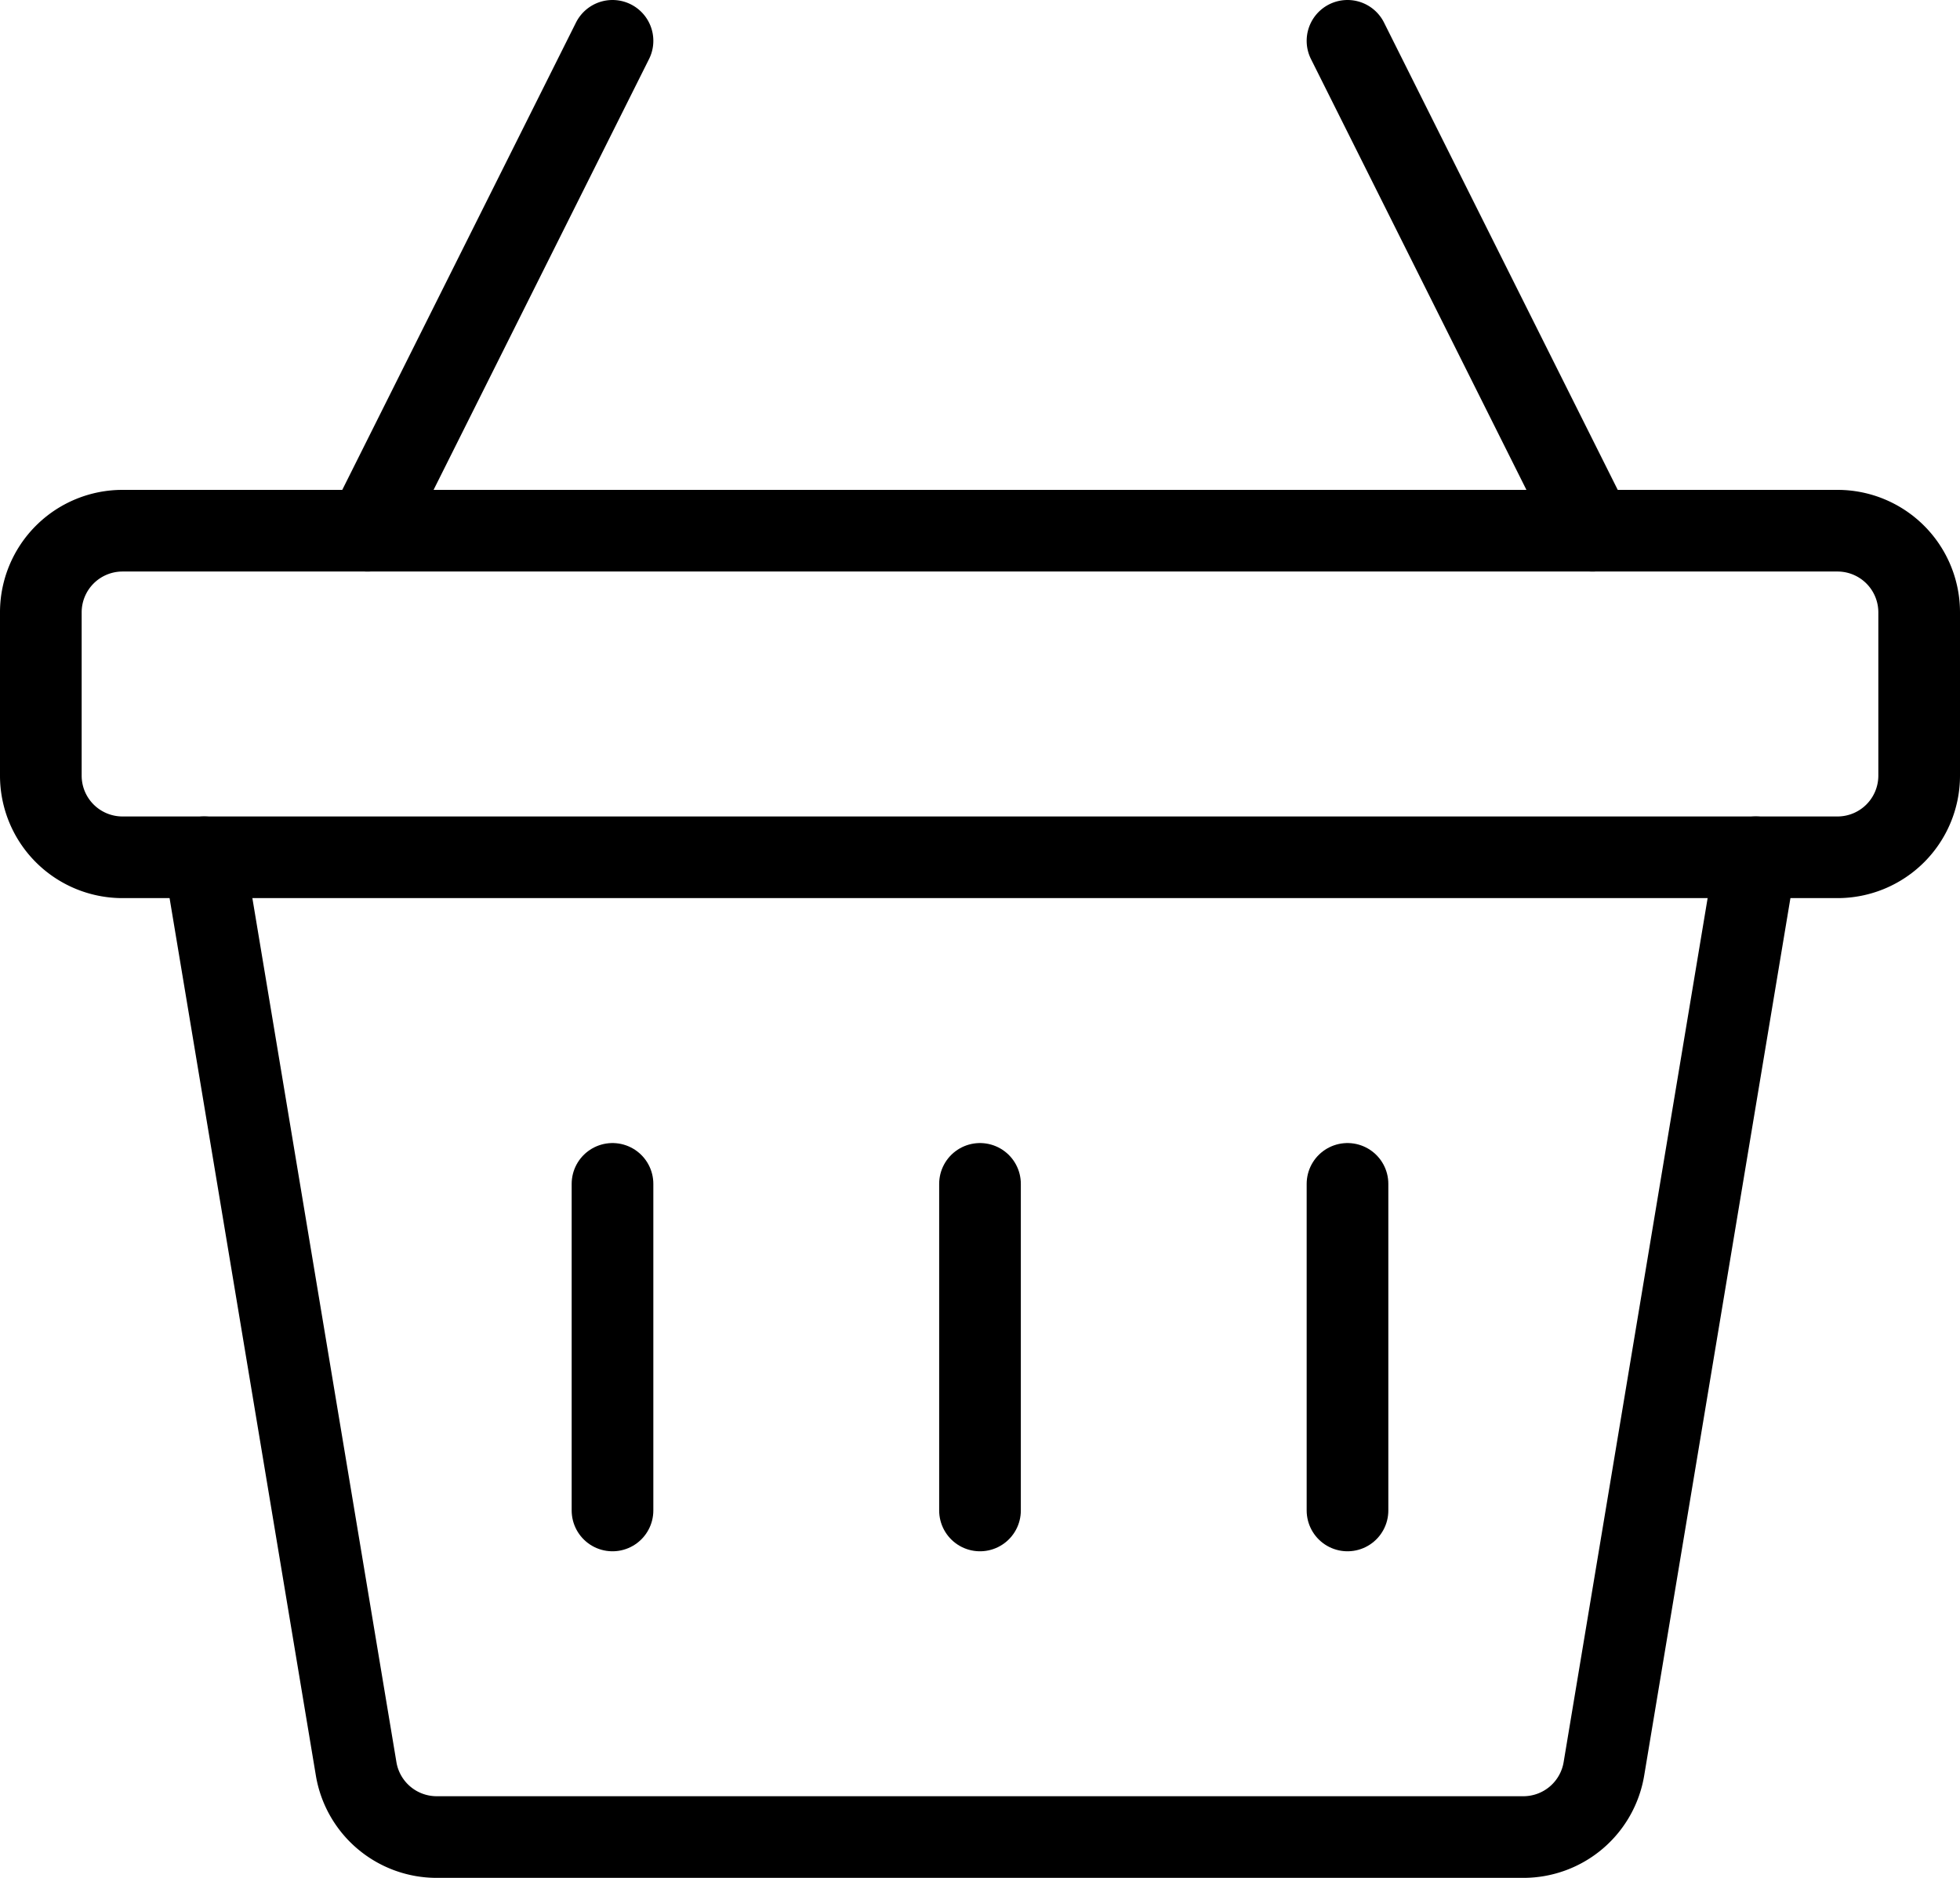
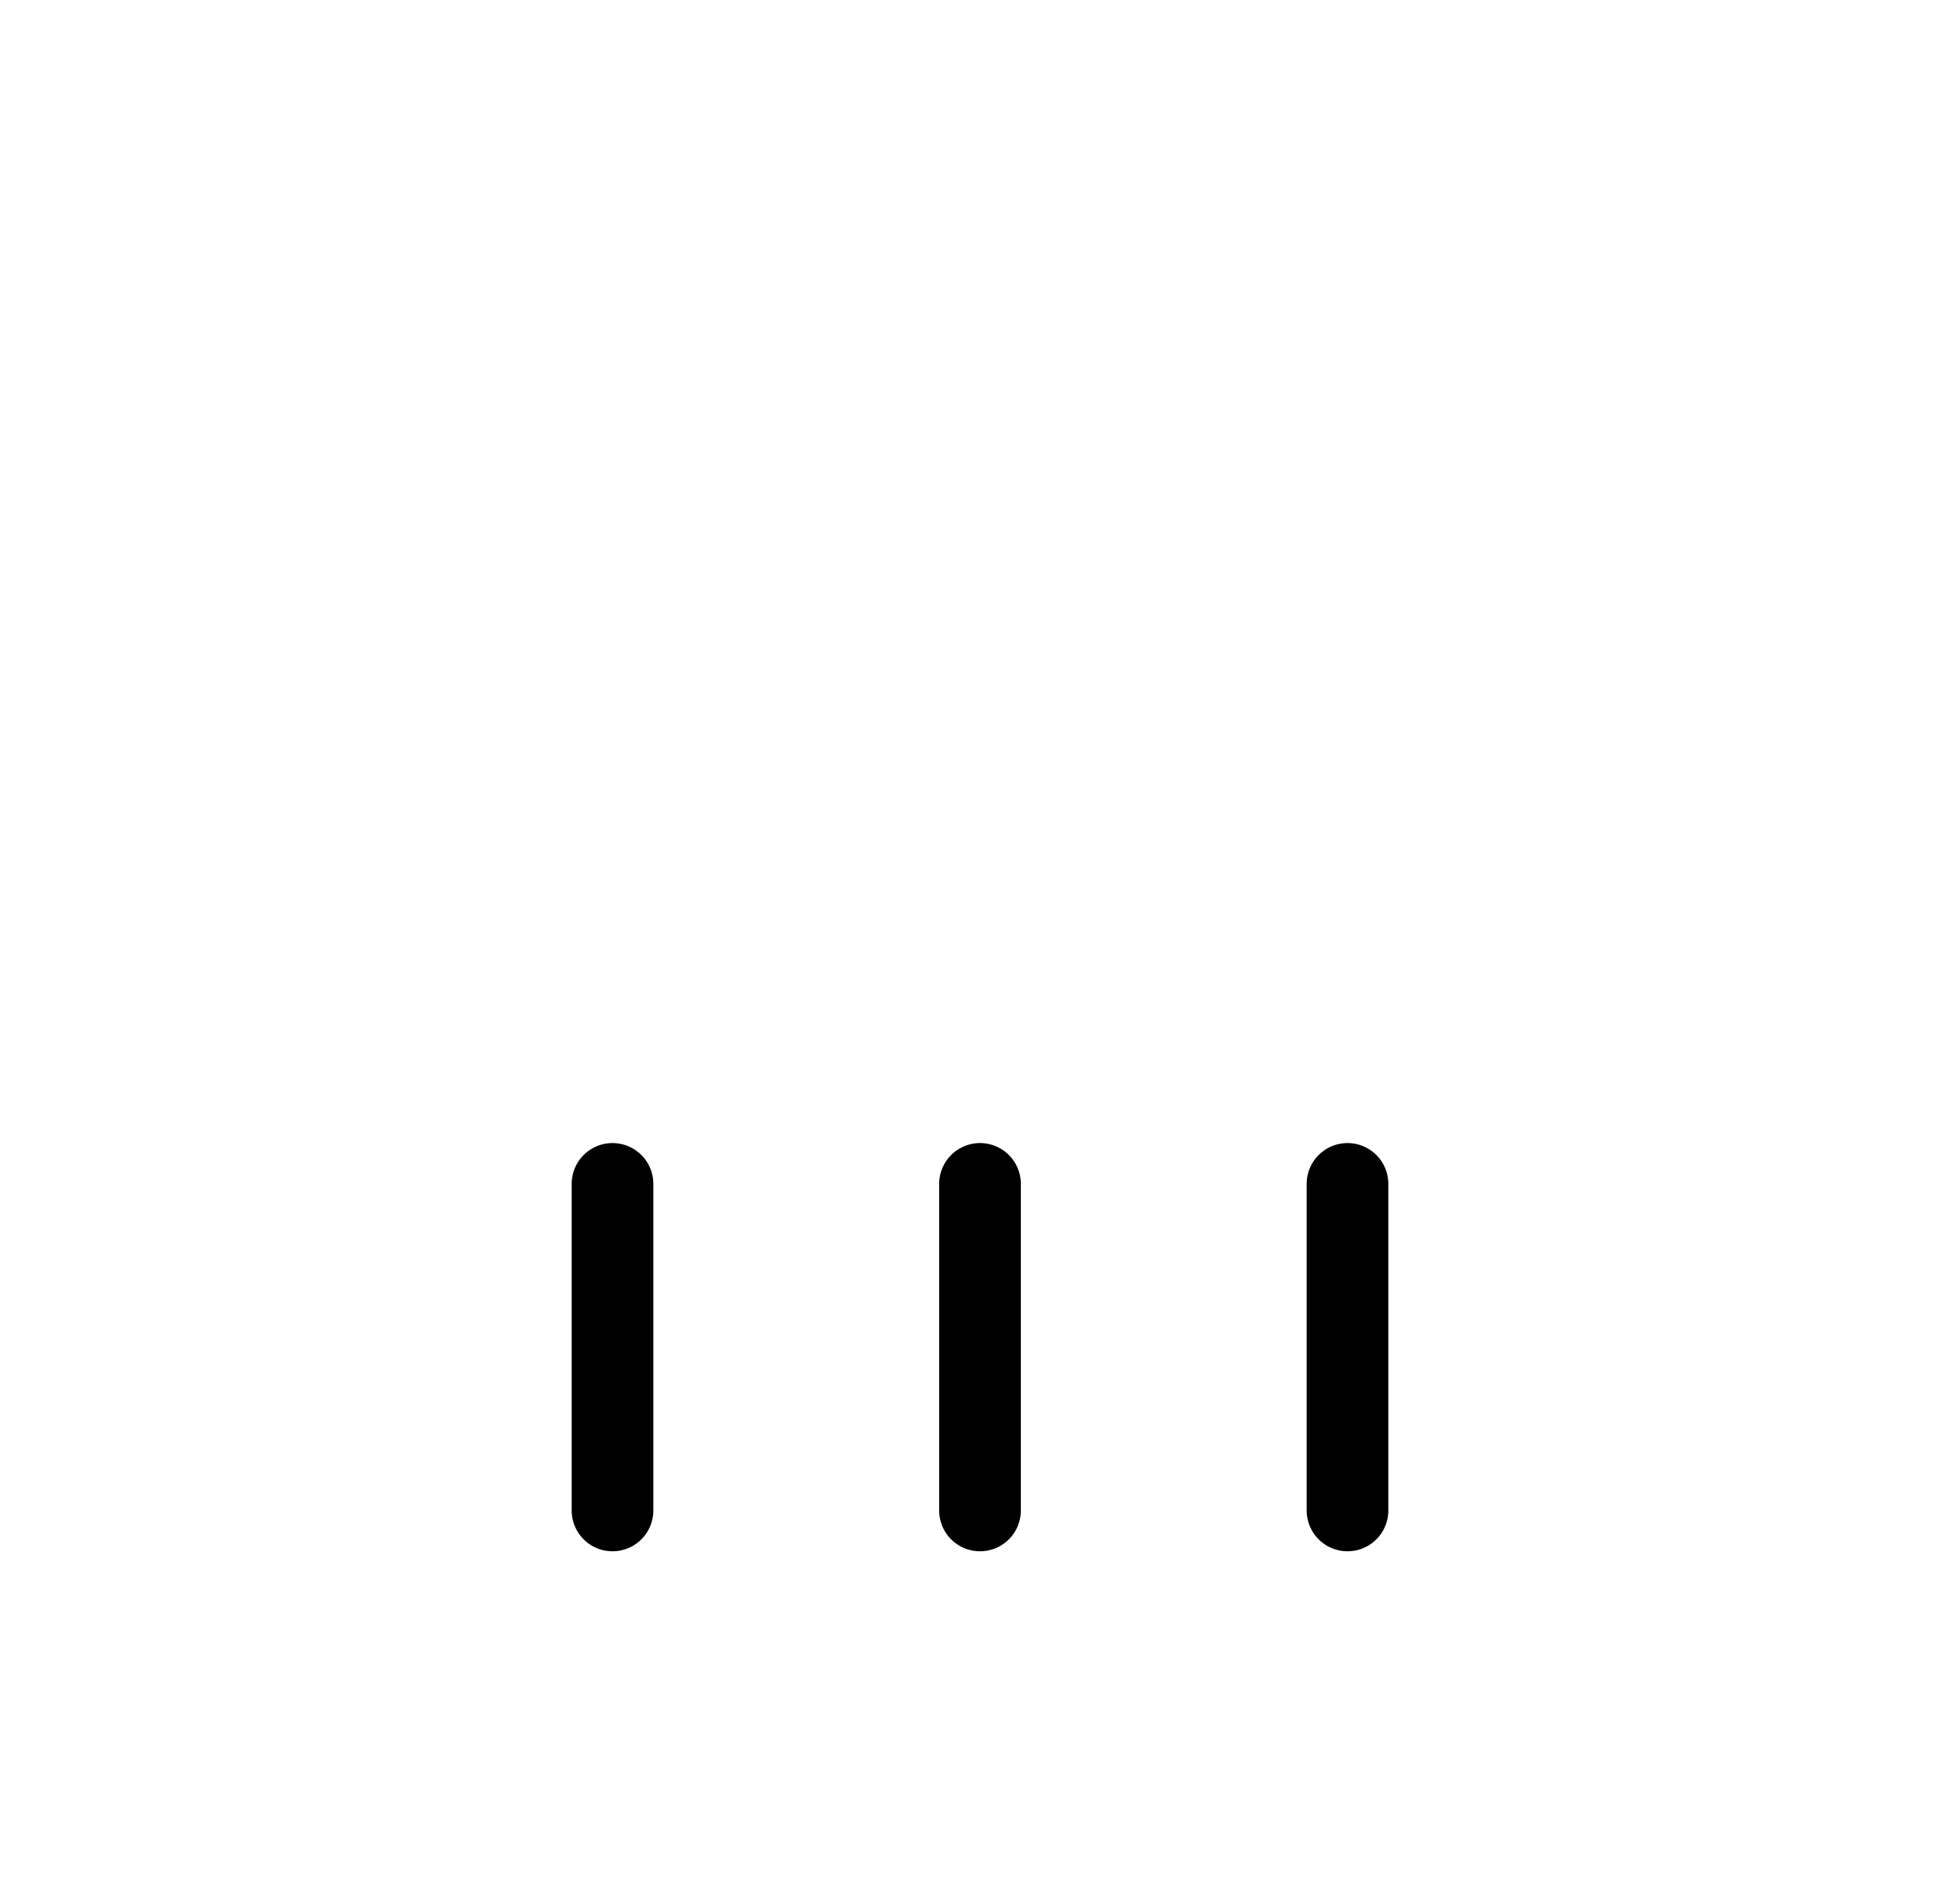
<svg xmlns="http://www.w3.org/2000/svg" width="72" height="69" stroke="#000" fill="none" stroke-linejoin="round" stroke-width="3">
-   <path d="M67.5 31.5h-63a3 3 0 0 1-3-3v-6a3 3 0 0 1 3-3h63a3 3 0 0 1 3 3v6a3 3 0 0 1-3 3z" />
  <g stroke-linecap="round">
-     <path d="M13.5 19.5l9-18m36 18l-9-18m-42 30l5.583 33.495a3 3 0 0 0 2.958 2.505h39.92a3 3 0 0 0 2.958-2.505L64.5 31.5" />
    <path d="M36 43.5v12m-13.5-12v12m27-12v12" />
  </g>
</svg>